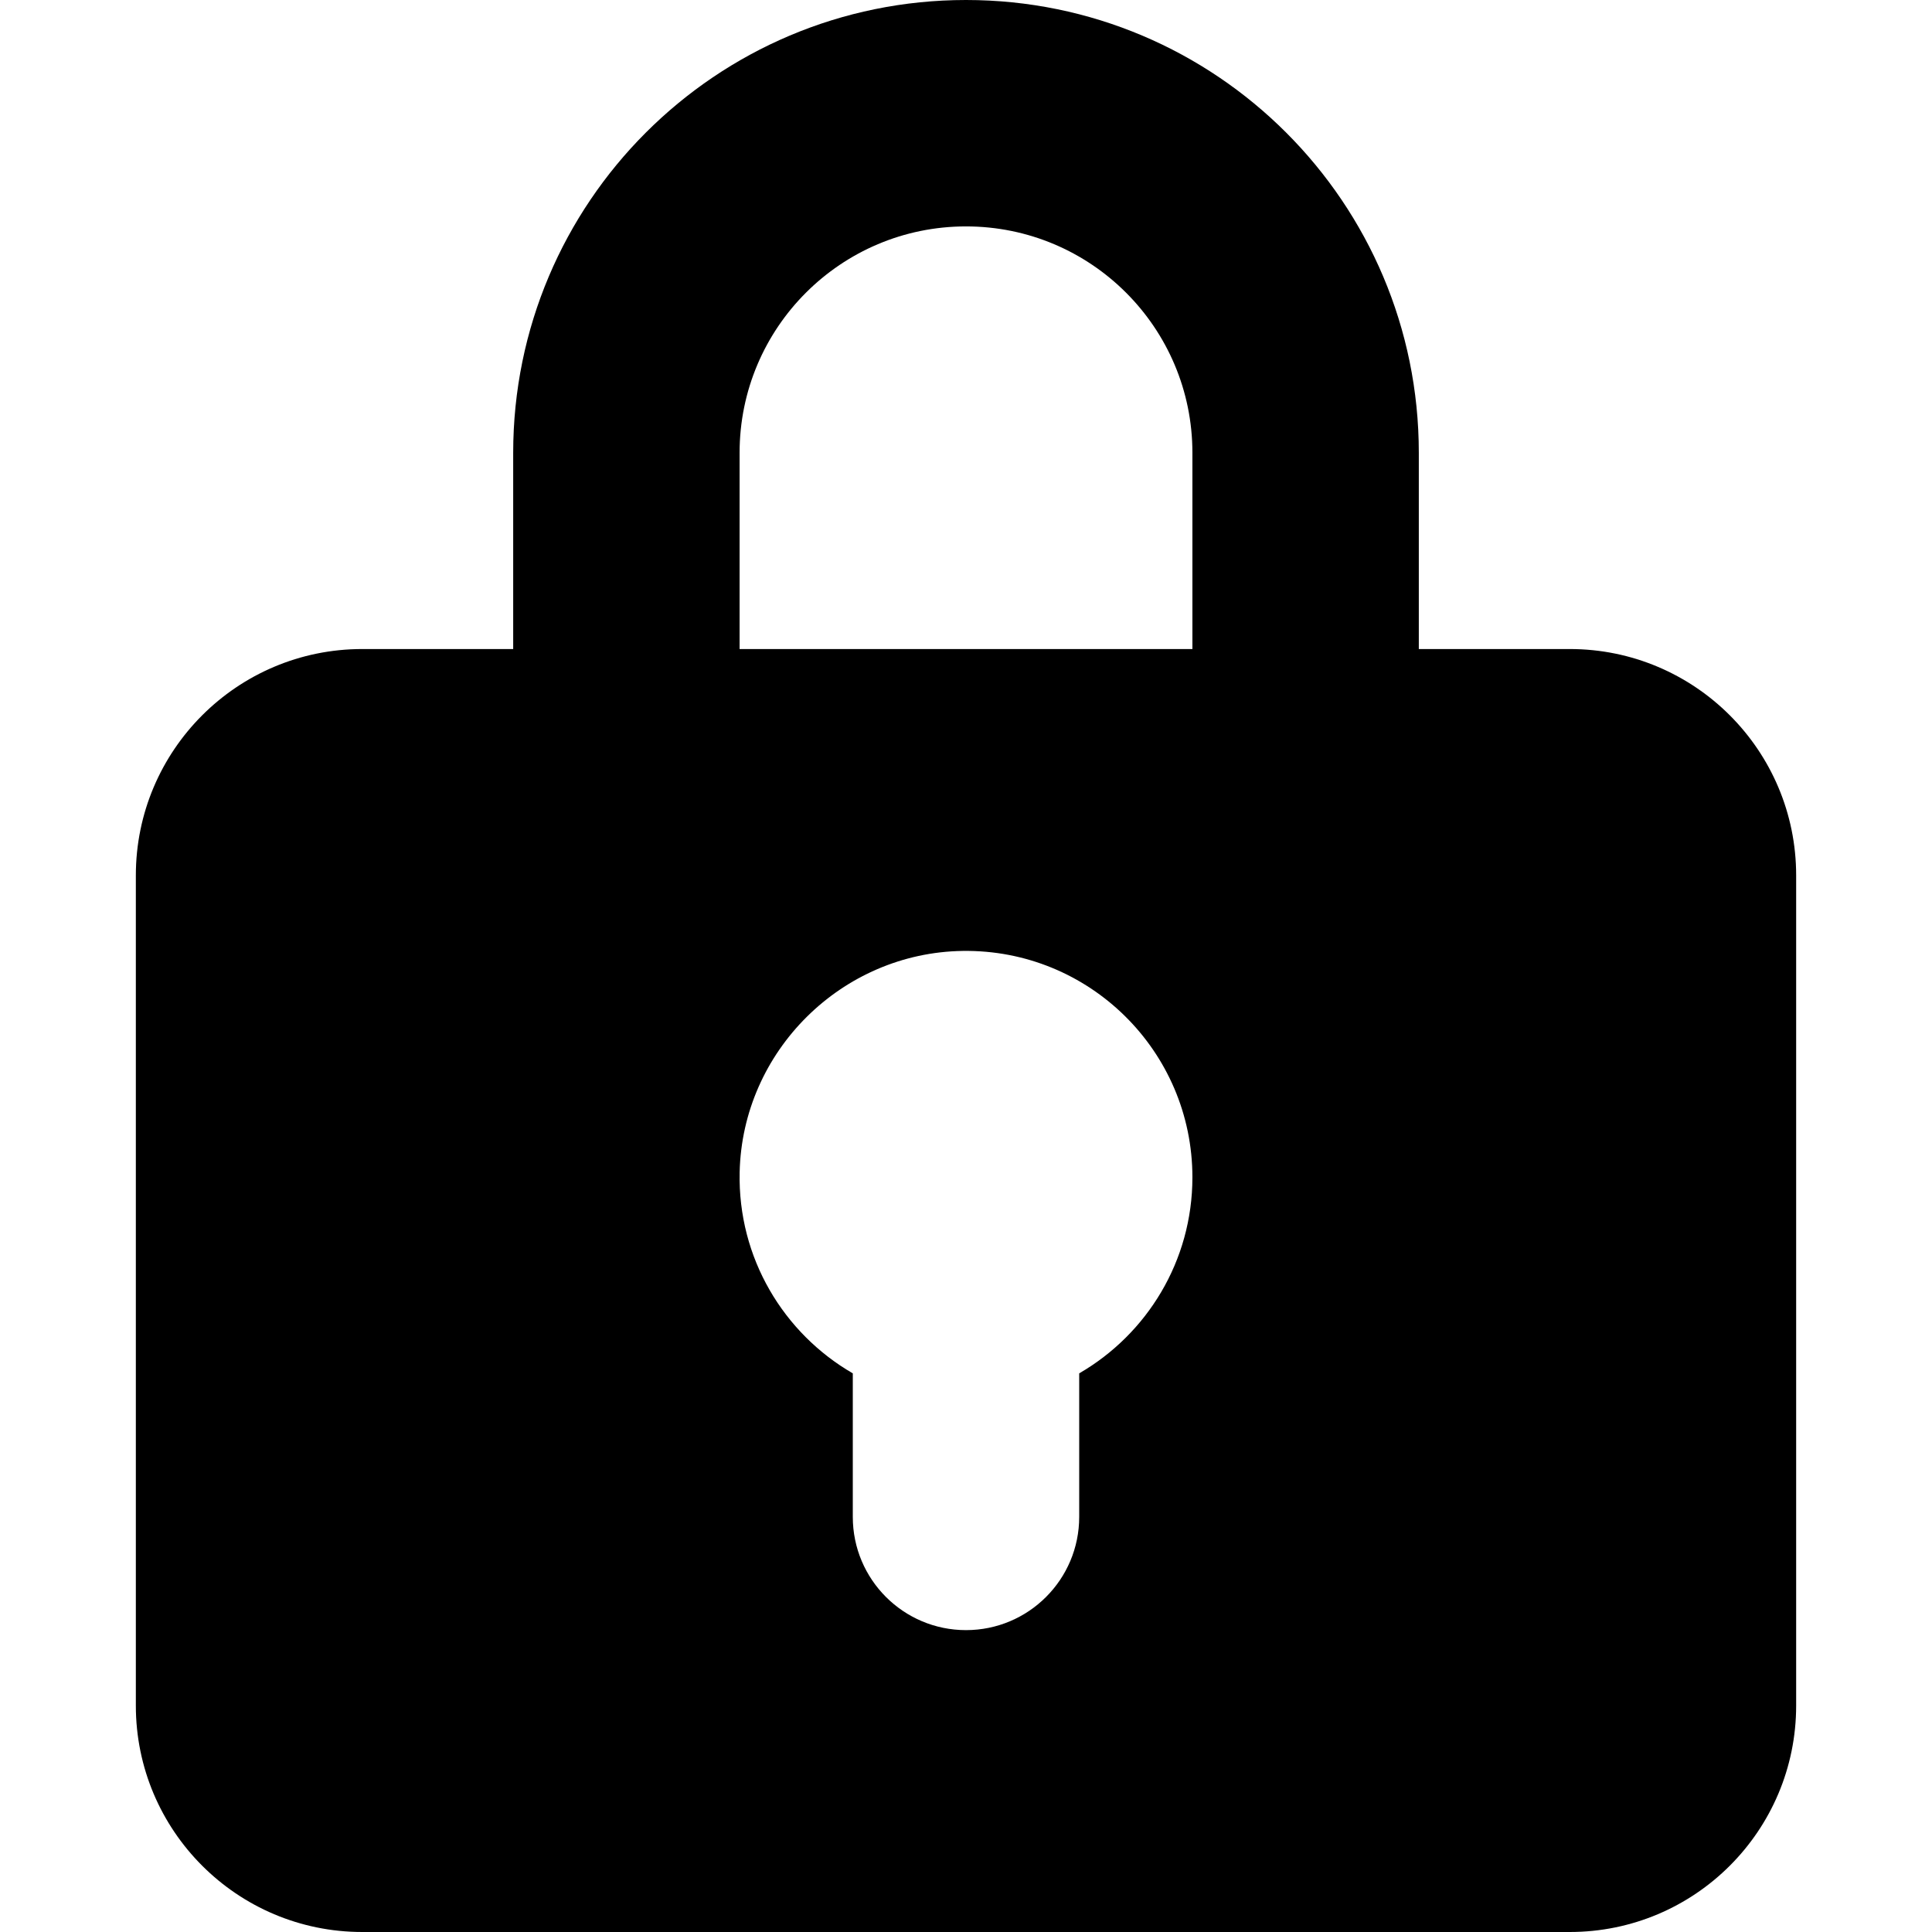
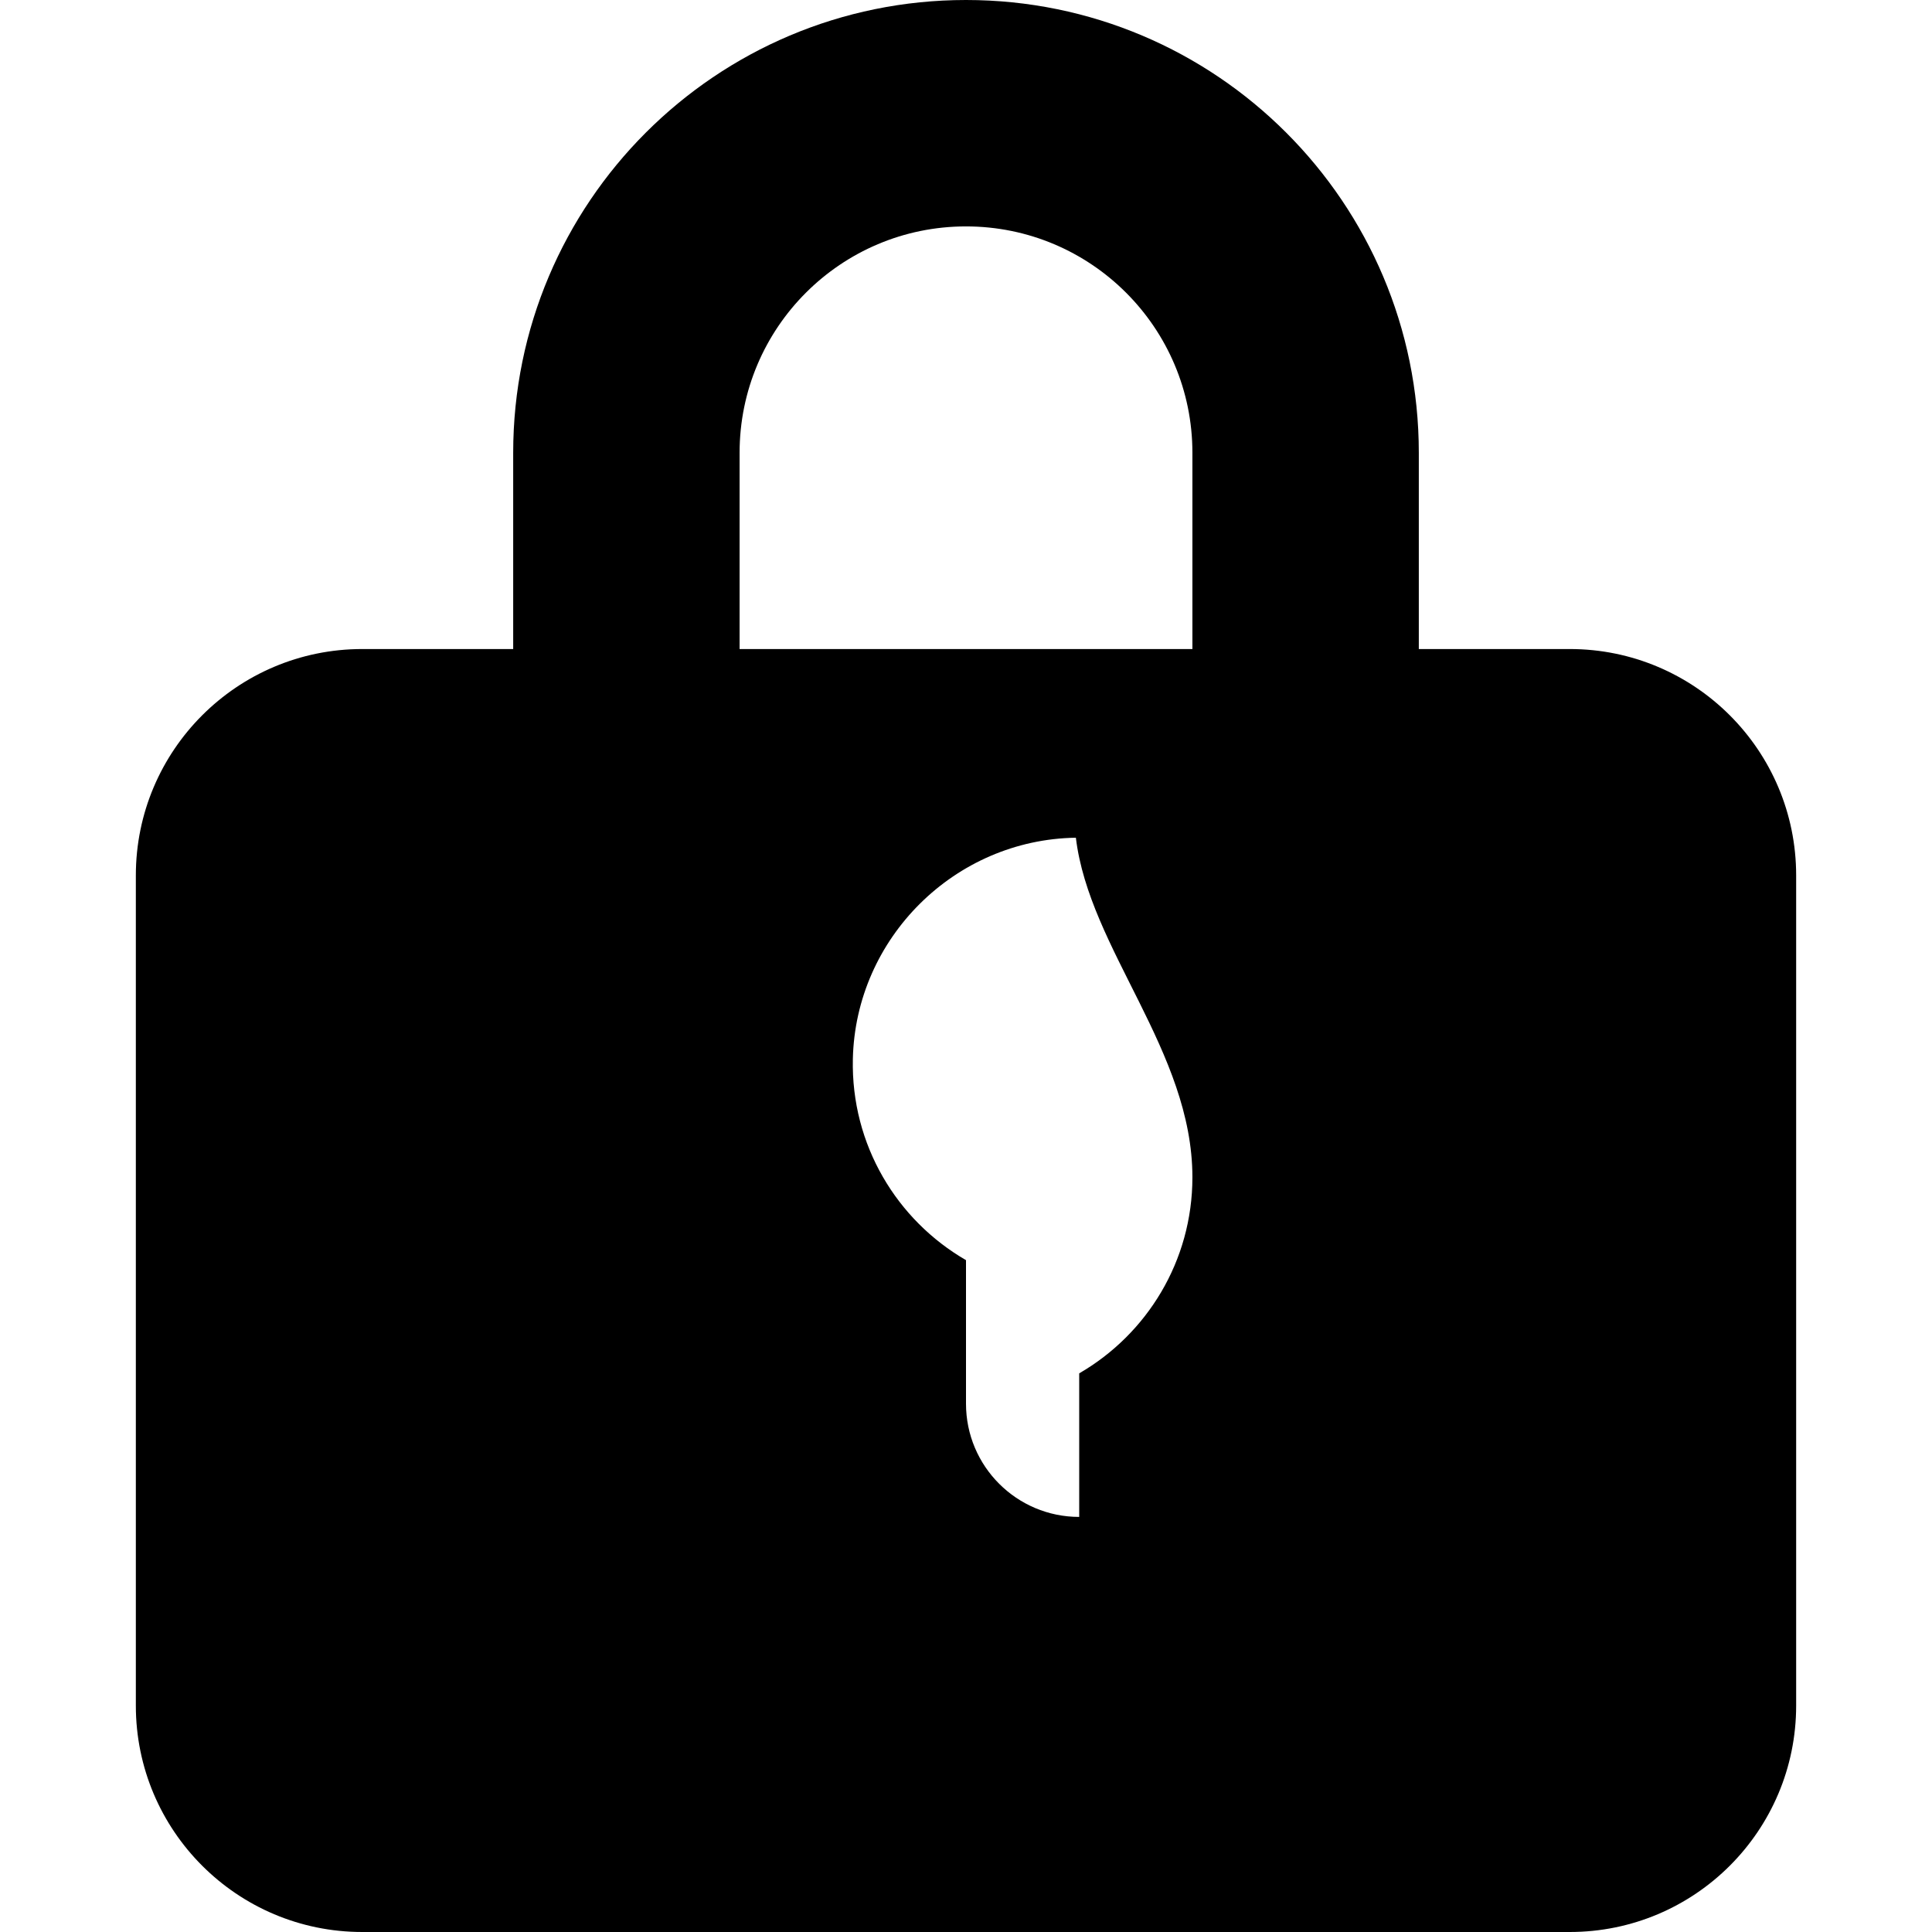
<svg xmlns="http://www.w3.org/2000/svg" fill="#000000" width="800px" height="800px" viewBox="0 0 512 512" id="_x30_1" version="1.1" xml:space="preserve">
-   <path d="M416,172h-40v-52C376,53.726,322.274,0,256,0h0c-66.274,0-120,53.726-120,120v52H96c-33.137,0-60,26.863-60,60v220  c0,33.137,26.863,60,60,60h320c33.137,0,60-26.863,60-60V232C476,198.863,449.137,172,416,172z M196,120c0-33.137,26.863-60,60-60  l0,0c33.137,0,60,26.863,60,60v52H196V120z M286,363.953V402c0,16.569-13.431,30-30,30l0,0c-16.569,0-30-13.431-30-30v-38.047  c-18.289-10.584-30.483-30.531-29.985-53.295c0.701-32.067,27.03-58.19,59.102-58.652C288.658,251.524,316,278.569,316,312  C316,334.204,303.929,353.578,286,363.953z" />
+   <path d="M416,172h-40v-52C376,53.726,322.274,0,256,0h0c-66.274,0-120,53.726-120,120v52H96c-33.137,0-60,26.863-60,60v220  c0,33.137,26.863,60,60,60h320c33.137,0,60-26.863,60-60V232C476,198.863,449.137,172,416,172z M196,120c0-33.137,26.863-60,60-60  l0,0c33.137,0,60,26.863,60,60v52H196V120z M286,363.953V402l0,0c-16.569,0-30-13.431-30-30v-38.047  c-18.289-10.584-30.483-30.531-29.985-53.295c0.701-32.067,27.03-58.19,59.102-58.652C288.658,251.524,316,278.569,316,312  C316,334.204,303.929,353.578,286,363.953z" />
</svg>